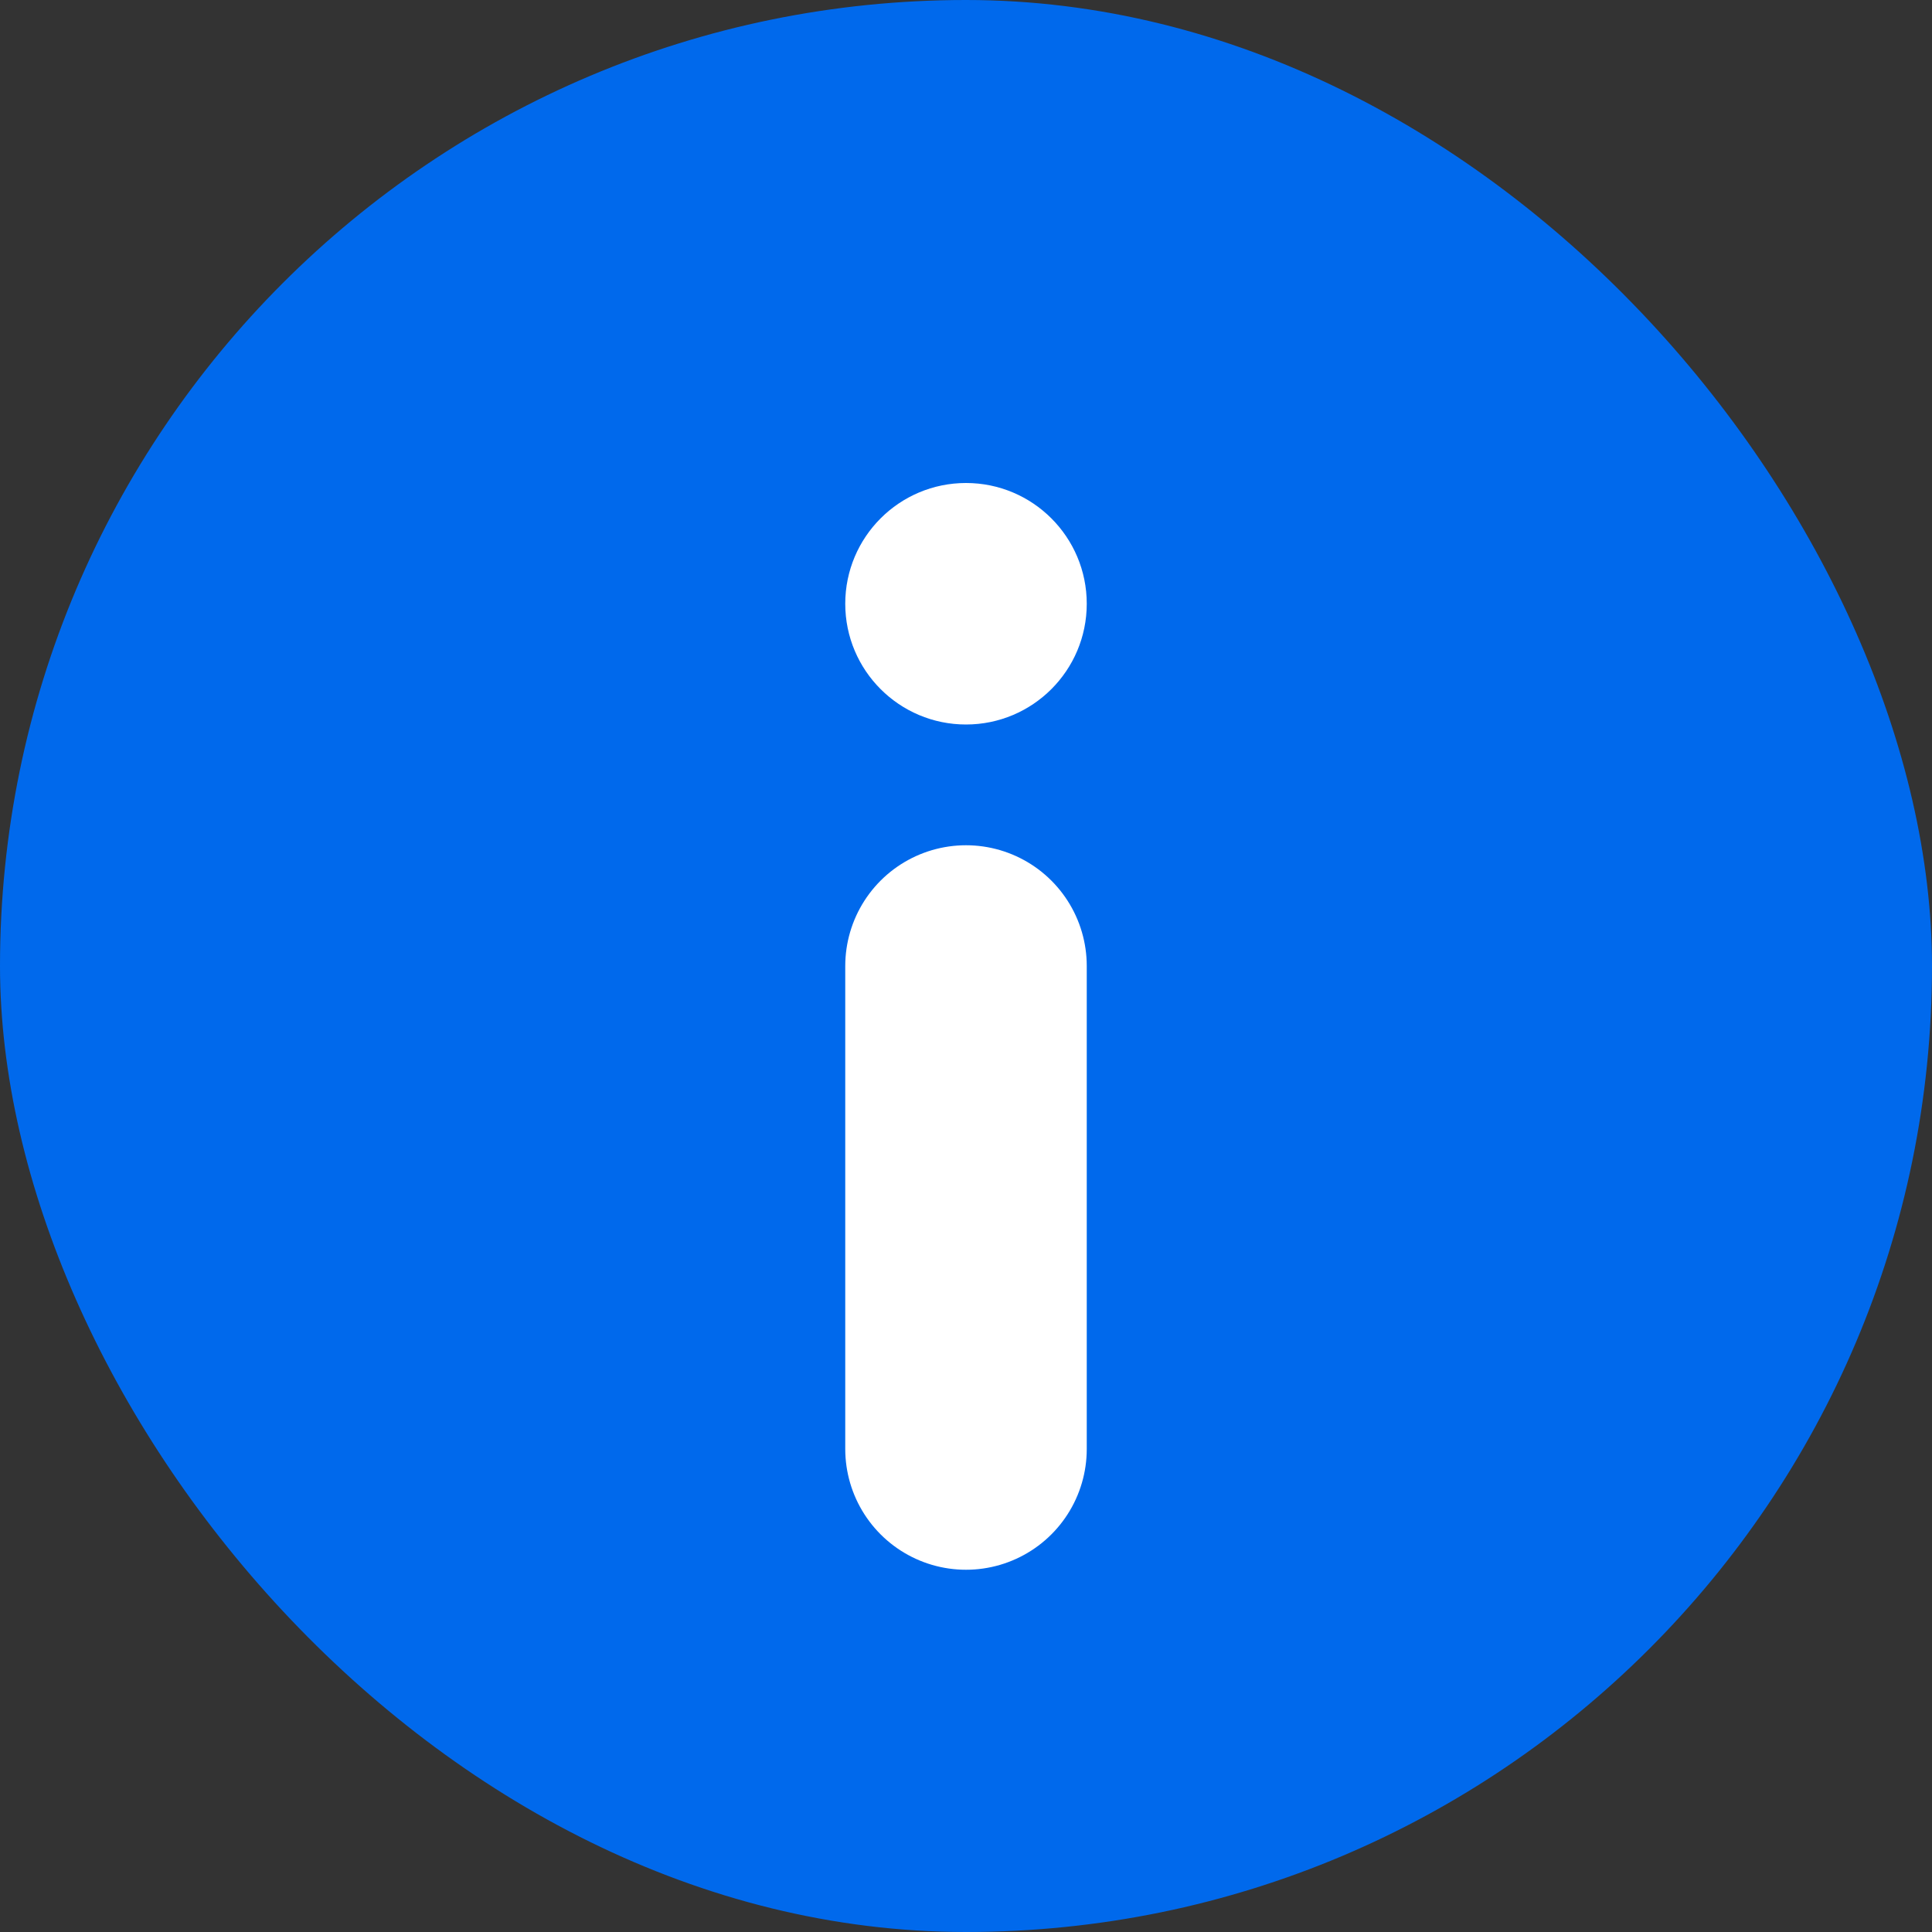
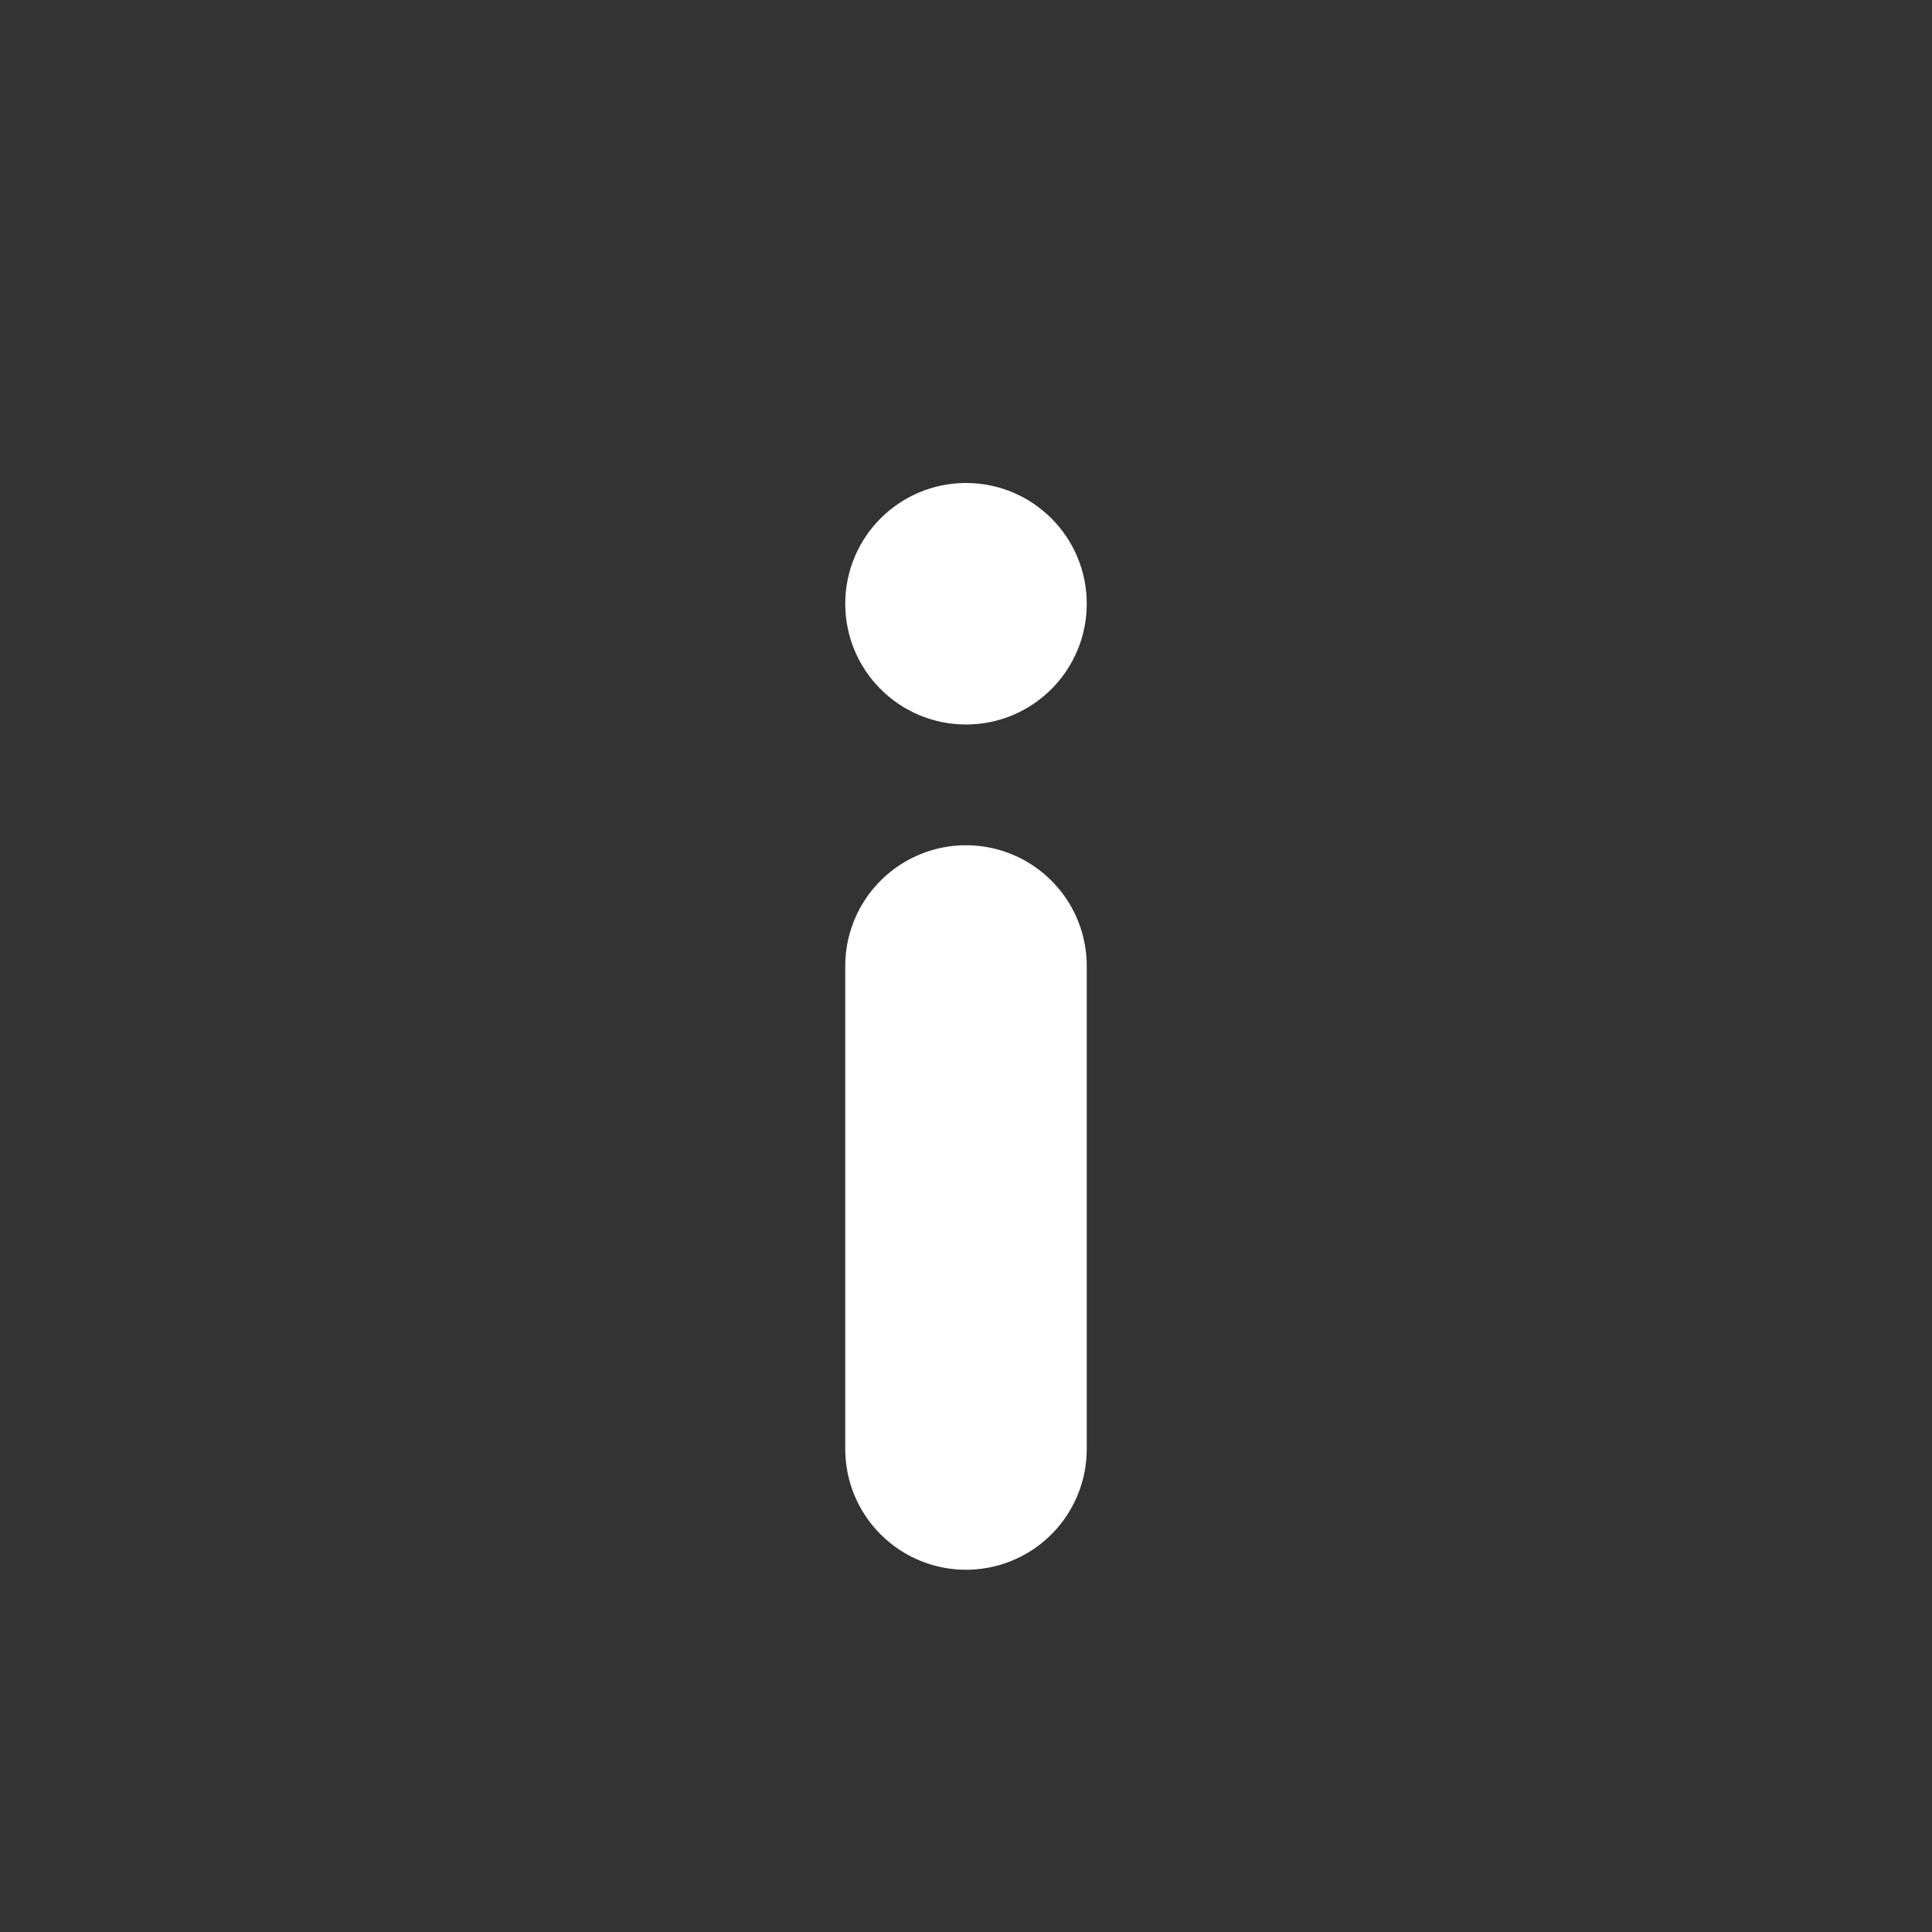
<svg xmlns="http://www.w3.org/2000/svg" width="16" height="16" viewBox="0 0 16 16" fill="none">
  <rect x="0" y="0" width="16" height="16" fill="#333333" stroke="none" />
-   <rect width="16" height="16" rx="8" fill="#0069EC" />
  <circle cx="8" cy="5" r="1" fill="white" />
  <path d="M8 8L8 12" stroke="white" stroke-width="2" stroke-linecap="round" />
</svg>